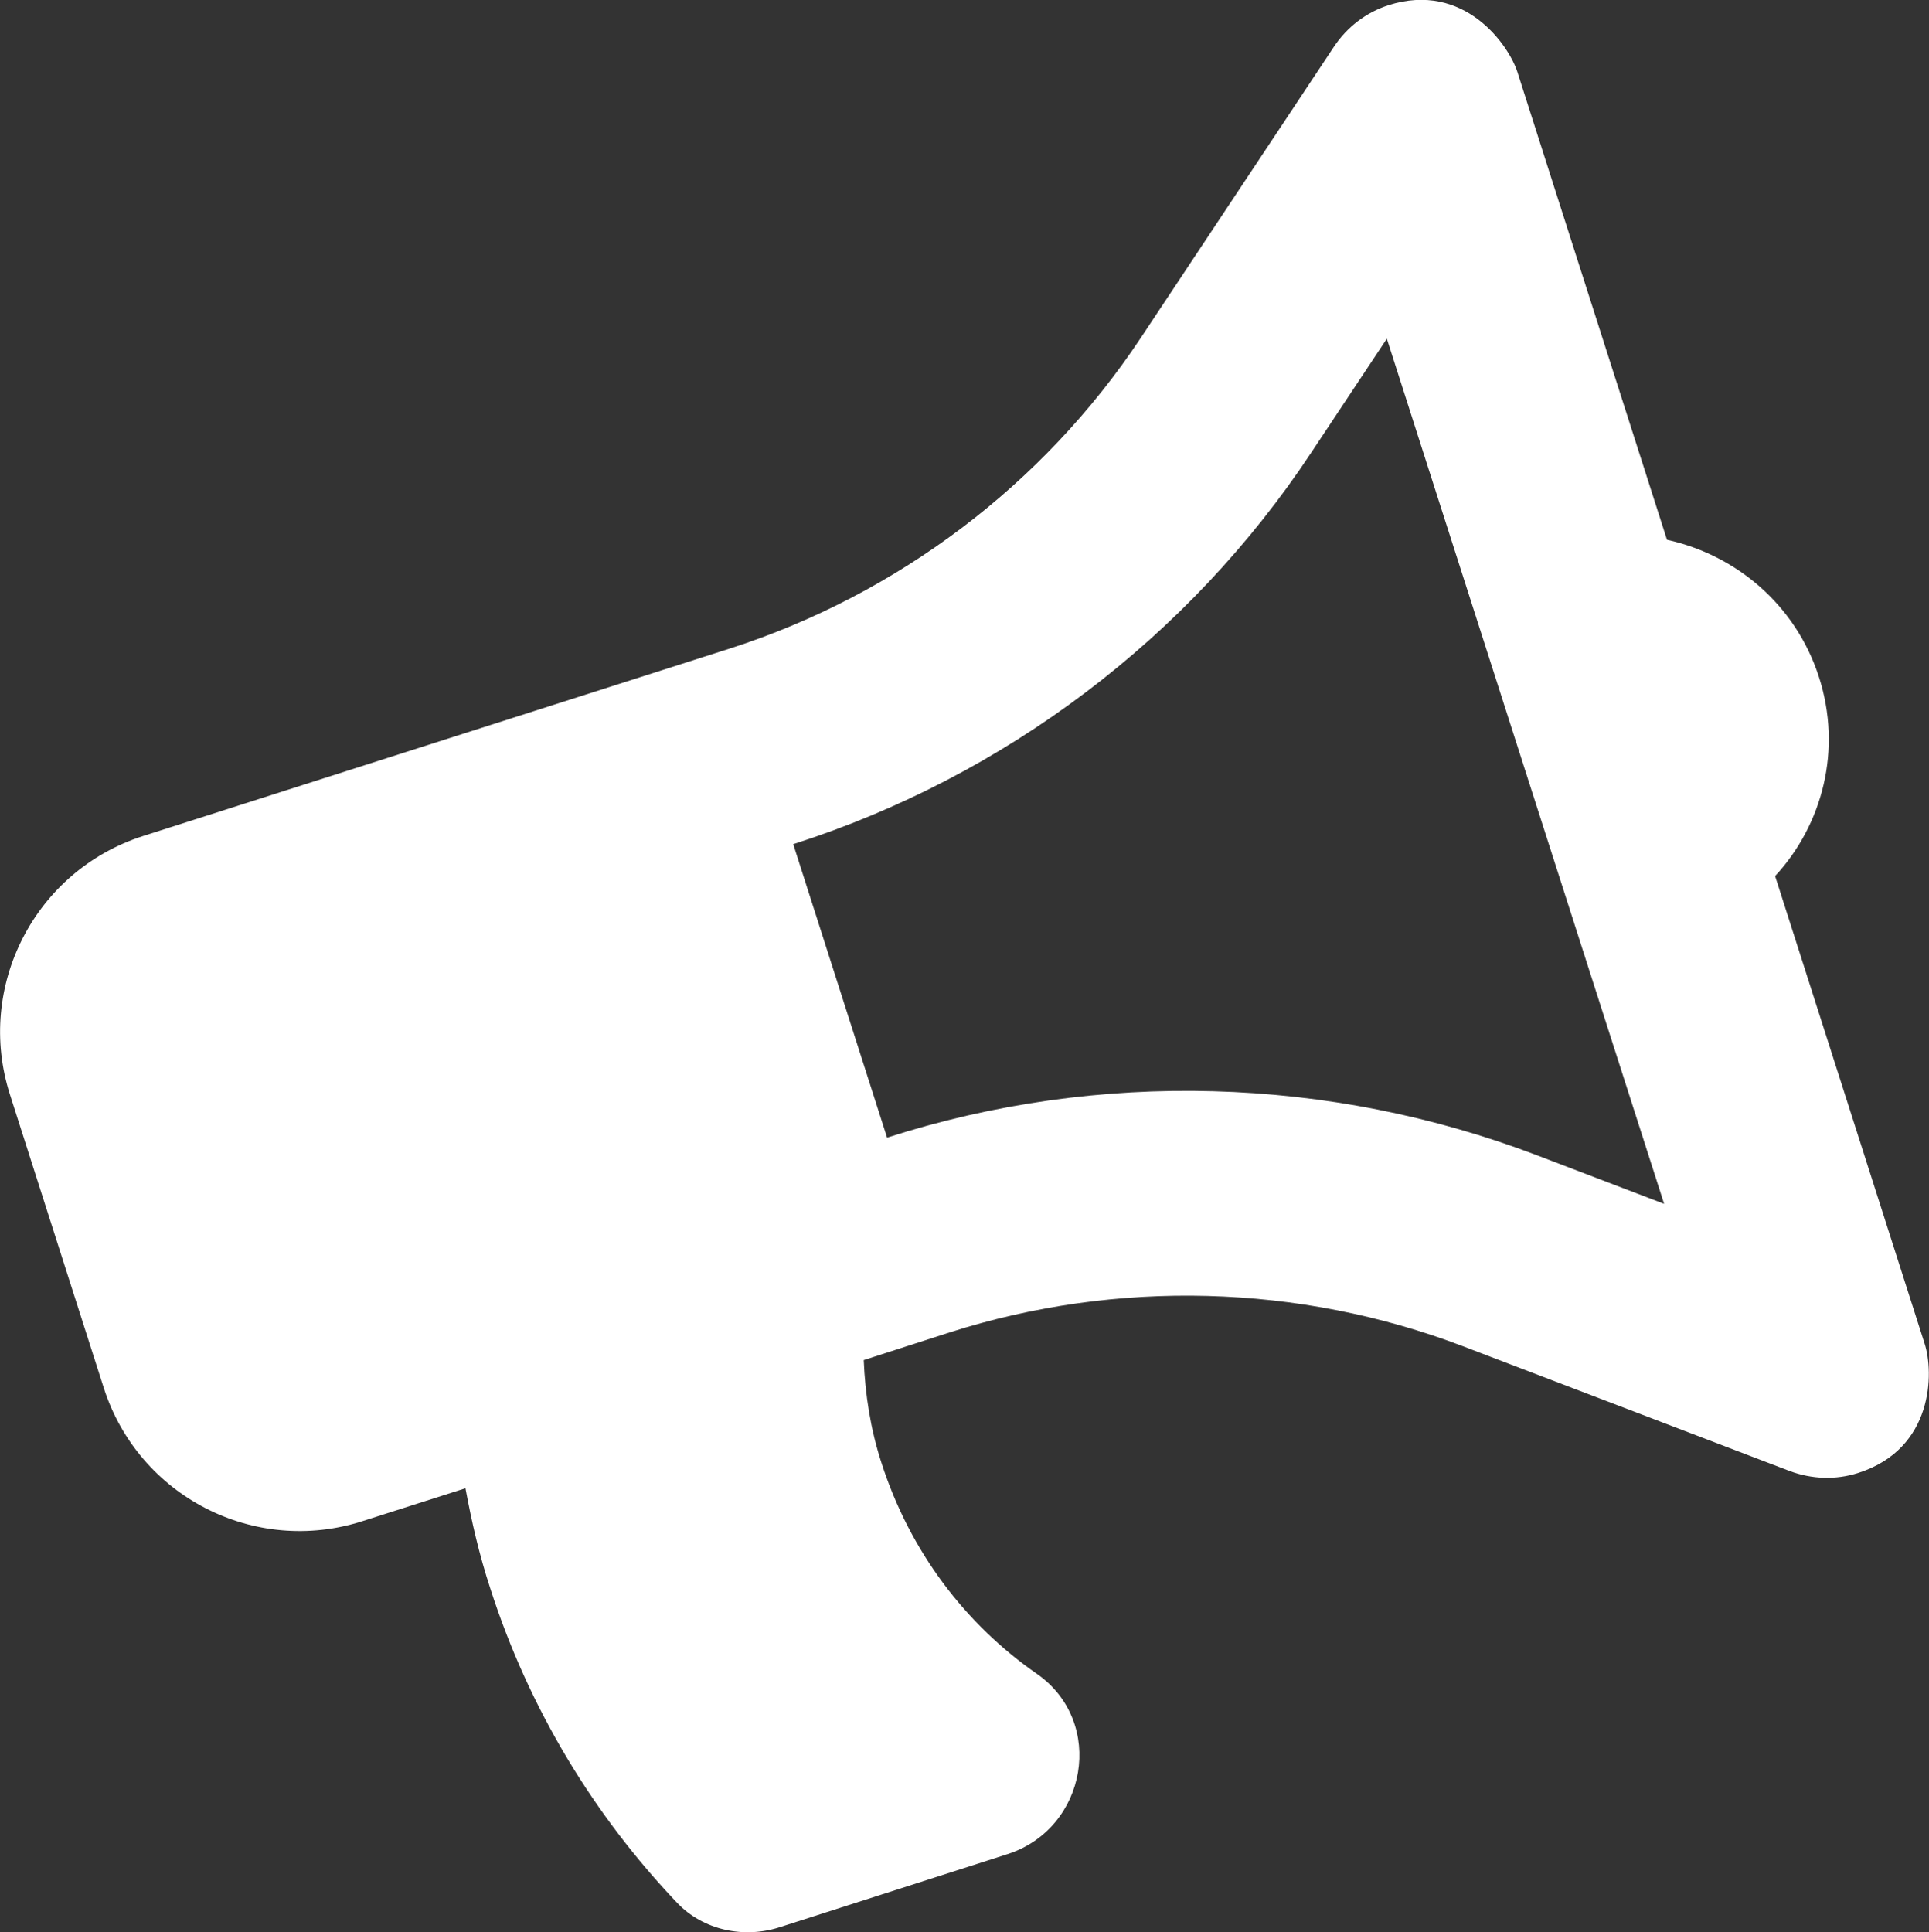
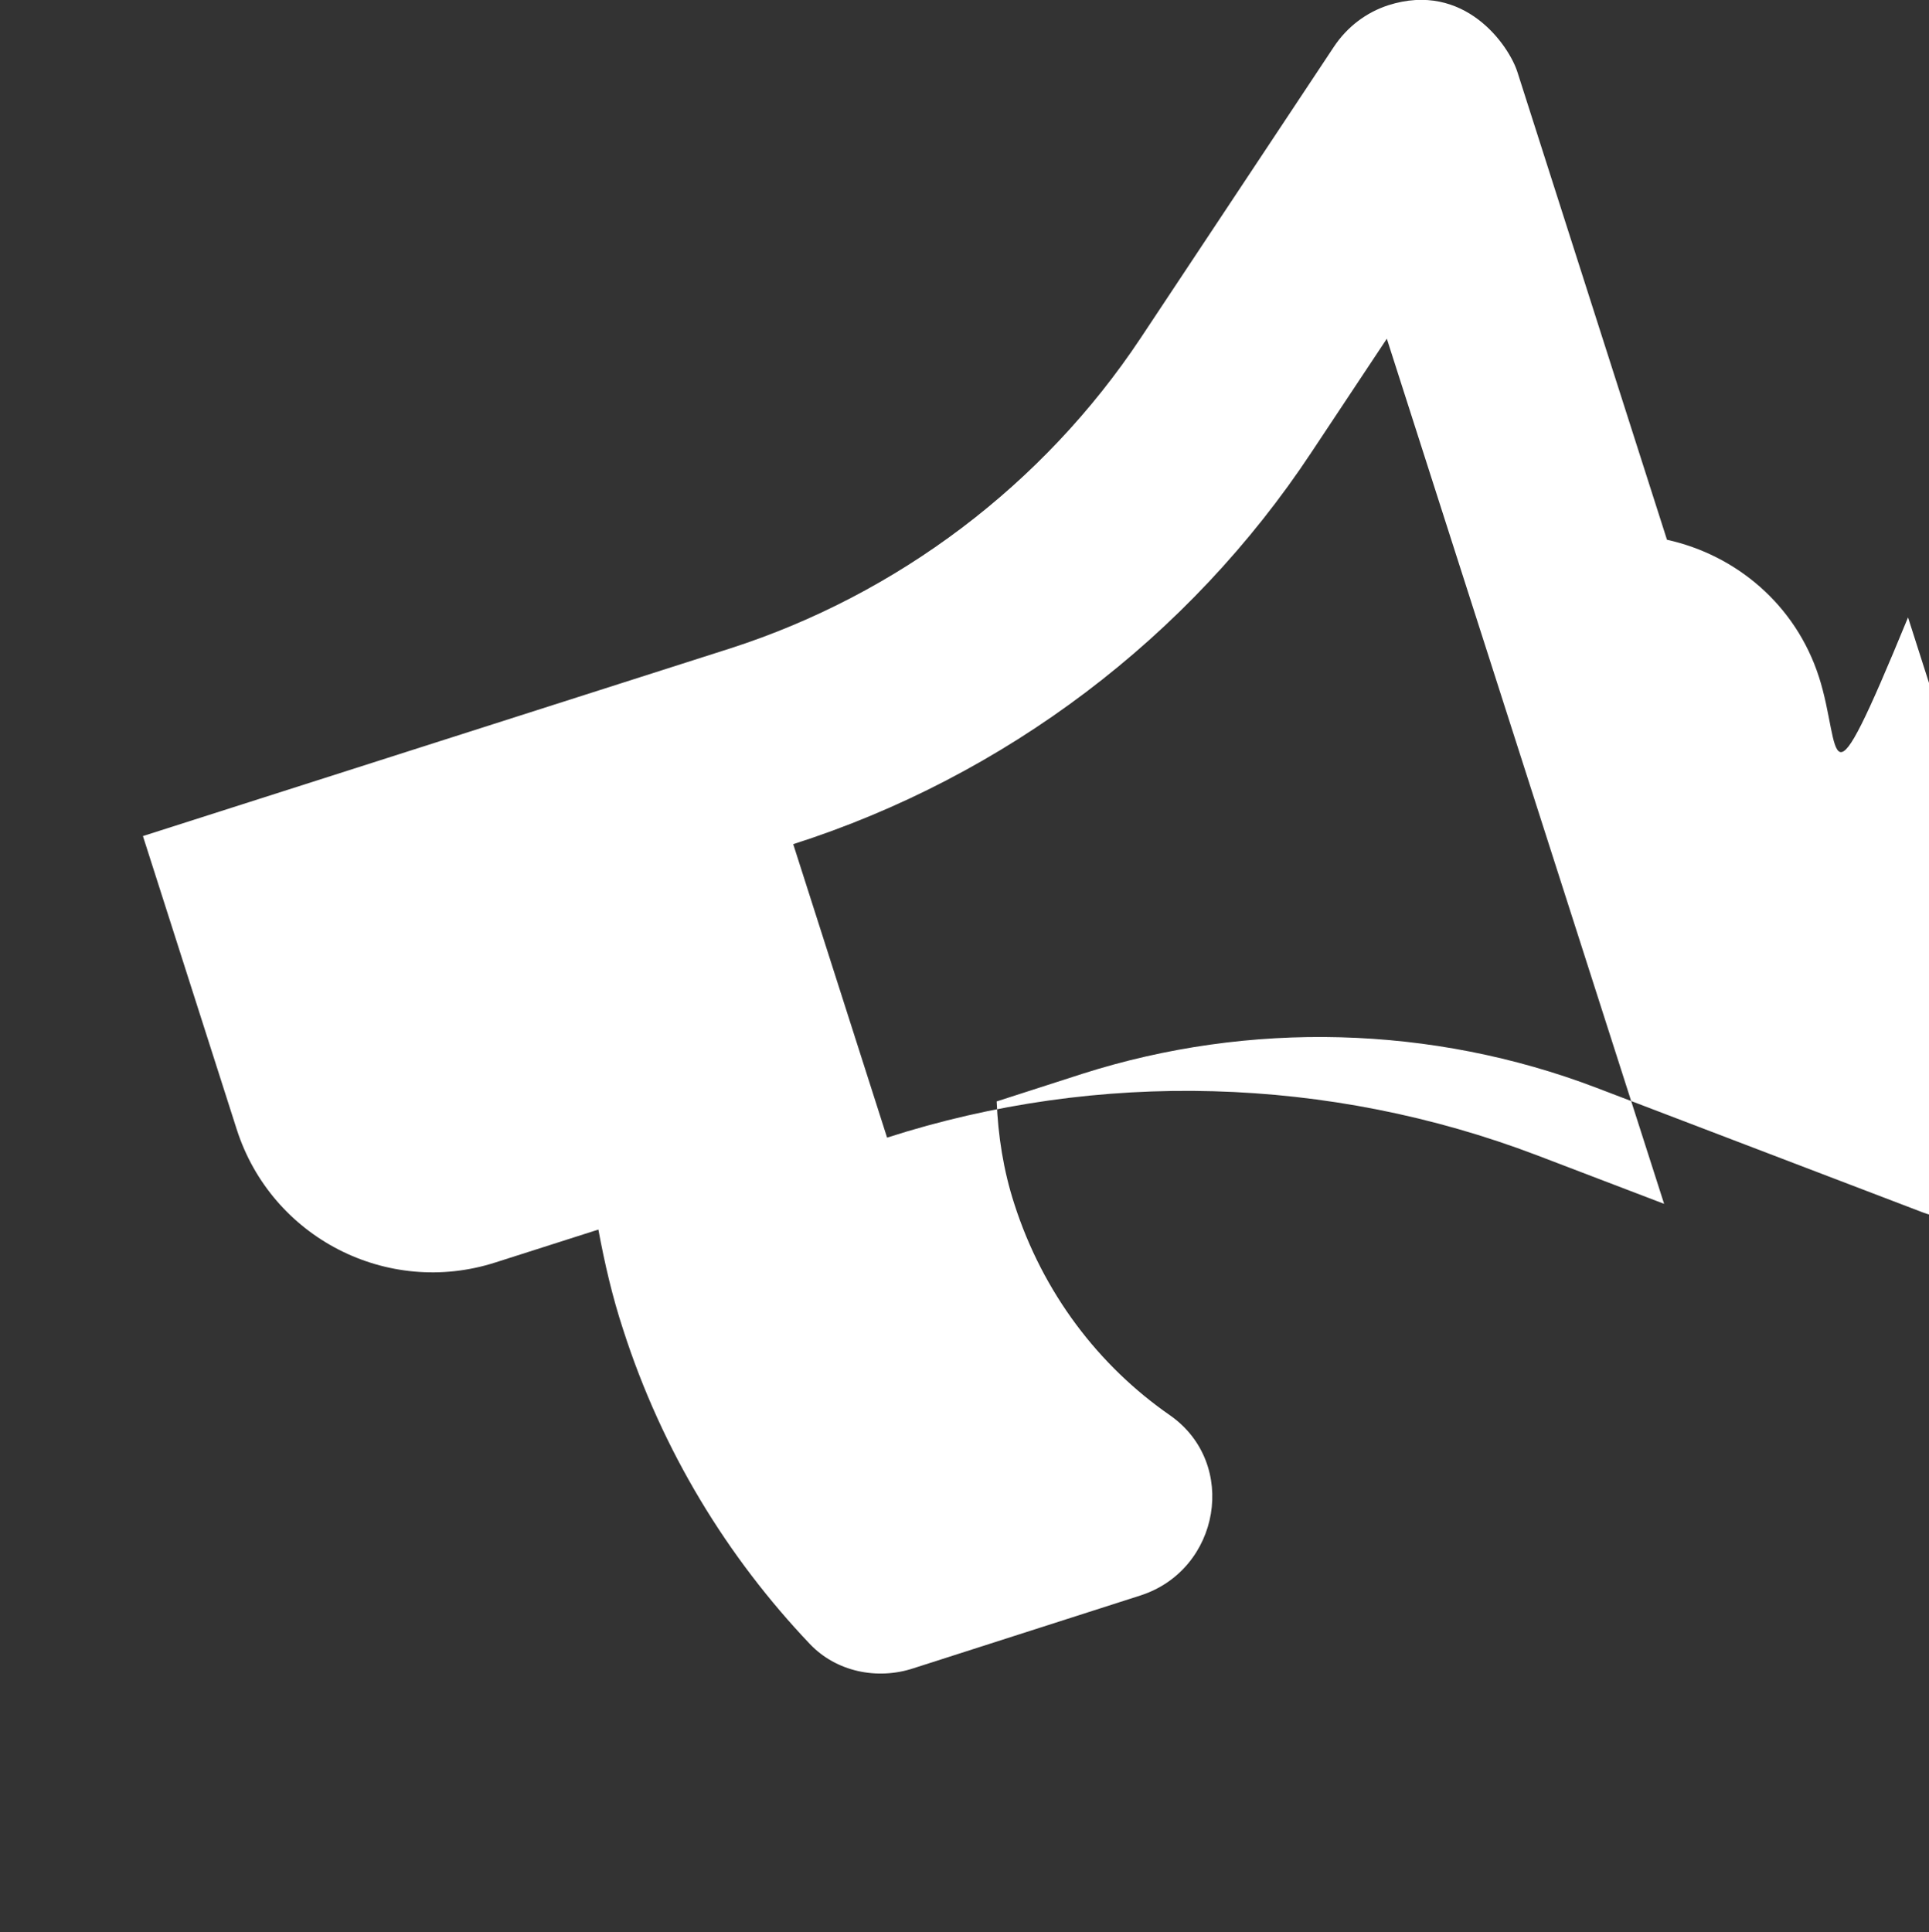
<svg xmlns="http://www.w3.org/2000/svg" version="1.1" x="0px" y="0px" viewBox="0 0 40.49 40.56" style="enable-background:new 0 0 40.49 40.56;" xml:space="preserve">
  <rect x="0" y="0" width="40.49" height="40.56" fill="#333333" stroke="none" />
  <style type="text/css">
	.st0{display:none;}
	.st1{display:inline;}
	.st2{fill:#F8F9F8;}
	.st3{opacity:0.2;fill:#A9ACB3;}
	.st4{fill:#EBEBEB;}
	.st5{fill:#283040;}
	.st6{fill:#30394D;}
	.st7{fill:#50B87F;}
	.st8{clip-path:url(#SVGID_2_);}
	.st9{clip-path:url(#SVGID_4_);}
	.st10{fill:#228FFF;}
	.st11{clip-path:url(#SVGID_6_);}
	.st12{clip-path:url(#SVGID_8_);}
	.st13{clip-path:url(#SVGID_14_);}
	.st14{clip-path:url(#SVGID_16_);}
	.st15{clip-path:url(#SVGID_18_);}
	.st16{clip-path:url(#SVGID_22_);}
	.st17{clip-path:url(#SVGID_24_);}
	.st18{fill:#FFFFFF;}
	.st19{fill:#333333;}
	.st20{fill:#FFFFFF;stroke:#D7D6D8;stroke-miterlimit:10;}
	.st21{fill:#50576D;}
	.st22{fill:none;stroke:#50576D;stroke-width:2;stroke-miterlimit:10;}
	.st23{fill:#A9ACB3;}
	.st24{fill:#1F1F1F;}
	.st25{fill:#1B79AD;}
	.st26{fill:#59ABCF;}
	.st27{fill:#3C5B95;}
	.st28{clip-path:url(#SVGID_30_);}
	.st29{clip-path:url(#SVGID_32_);}
	.st30{clip-path:url(#SVGID_40_);}
	.st31{clip-path:url(#SVGID_46_);}
	.st32{fill:none;stroke:#FFFFFF;stroke-width:2;stroke-miterlimit:10;}
	.st33{fill:#FFFFFF;stroke:#B3B3B3;stroke-miterlimit:10;}
	.st34{fill:none;stroke:#B3B3B3;stroke-miterlimit:10;}
	.st35{opacity:0.2;fill:#F2F2F2;}
	.st36{clip-path:url(#SVGID_84_);}
	.st37{clip-path:url(#SVGID_86_);}
	.st38{clip-path:url(#SVGID_100_);}
	.st39{clip-path:url(#SVGID_106_);}
	.st40{fill:#3C8A5F;}
	.st41{opacity:0.5;fill:#283040;}
</style>
  <g id="Blog_Original" class="st0">
</g>
  <g id="Compstak_Skin">
    <g>
      <g>
-         <path class="st18" d="M38.18,14.21c-0.49-1.52-1.74-2.56-3.19-2.88l-3.14-9.82c-0.18-0.56-1.11-1.91-2.71-1.4     C28.68,0.26,28.28,0.56,28,0.98l-4.06,6.12c-2.04,3.07-5.1,5.38-8.61,6.51L3,17.55c-2.27,0.73-3.52,3.16-2.79,5.43l1.97,6.16     c0.73,2.27,3.16,3.52,5.43,2.79l2.16-0.69c0.13,0.7,0.29,1.4,0.52,2.1c0.82,2.55,2.19,4.78,3.92,6.6     c0.55,0.58,1.41,0.76,2.17,0.51l4.77-1.53c1.67-0.54,2.06-2.77,0.62-3.78c-1.5-1.04-2.67-2.57-3.27-4.44     c-0.23-0.71-0.34-1.43-0.37-2.15l1.8-0.58c3.51-1.12,7.34-1.02,10.78,0.29l6.86,2.62c0.46,0.17,0.96,0.19,1.43,0.04     c1.6-0.51,1.59-2.12,1.4-2.71l-3.14-9.82C38.26,17.31,38.67,15.73,38.18,14.21z M34.93,25.27l-2.67-1.02     c-4.36-1.66-9.2-1.8-13.64-0.37l-1.97-6.16c4.44-1.42,8.31-4.34,10.88-8.23l1.58-2.38L34.93,25.27z" />
+         <path class="st18" d="M38.18,14.21c-0.49-1.52-1.74-2.56-3.19-2.88l-3.14-9.82c-0.18-0.56-1.11-1.91-2.71-1.4     C28.68,0.26,28.28,0.56,28,0.98l-4.06,6.12c-2.04,3.07-5.1,5.38-8.61,6.51L3,17.55l1.97,6.16     c0.73,2.27,3.16,3.52,5.43,2.79l2.16-0.69c0.13,0.7,0.29,1.4,0.52,2.1c0.82,2.55,2.19,4.78,3.92,6.6     c0.55,0.58,1.41,0.76,2.17,0.51l4.77-1.53c1.67-0.54,2.06-2.77,0.62-3.78c-1.5-1.04-2.67-2.57-3.27-4.44     c-0.23-0.71-0.34-1.43-0.37-2.15l1.8-0.58c3.51-1.12,7.34-1.02,10.78,0.29l6.86,2.62c0.46,0.17,0.96,0.19,1.43,0.04     c1.6-0.51,1.59-2.12,1.4-2.71l-3.14-9.82C38.26,17.31,38.67,15.73,38.18,14.21z M34.93,25.27l-2.67-1.02     c-4.36-1.66-9.2-1.8-13.64-0.37l-1.97-6.16c4.44-1.42,8.31-4.34,10.88-8.23l1.58-2.38L34.93,25.27z" />
      </g>
    </g>
  </g>
</svg>